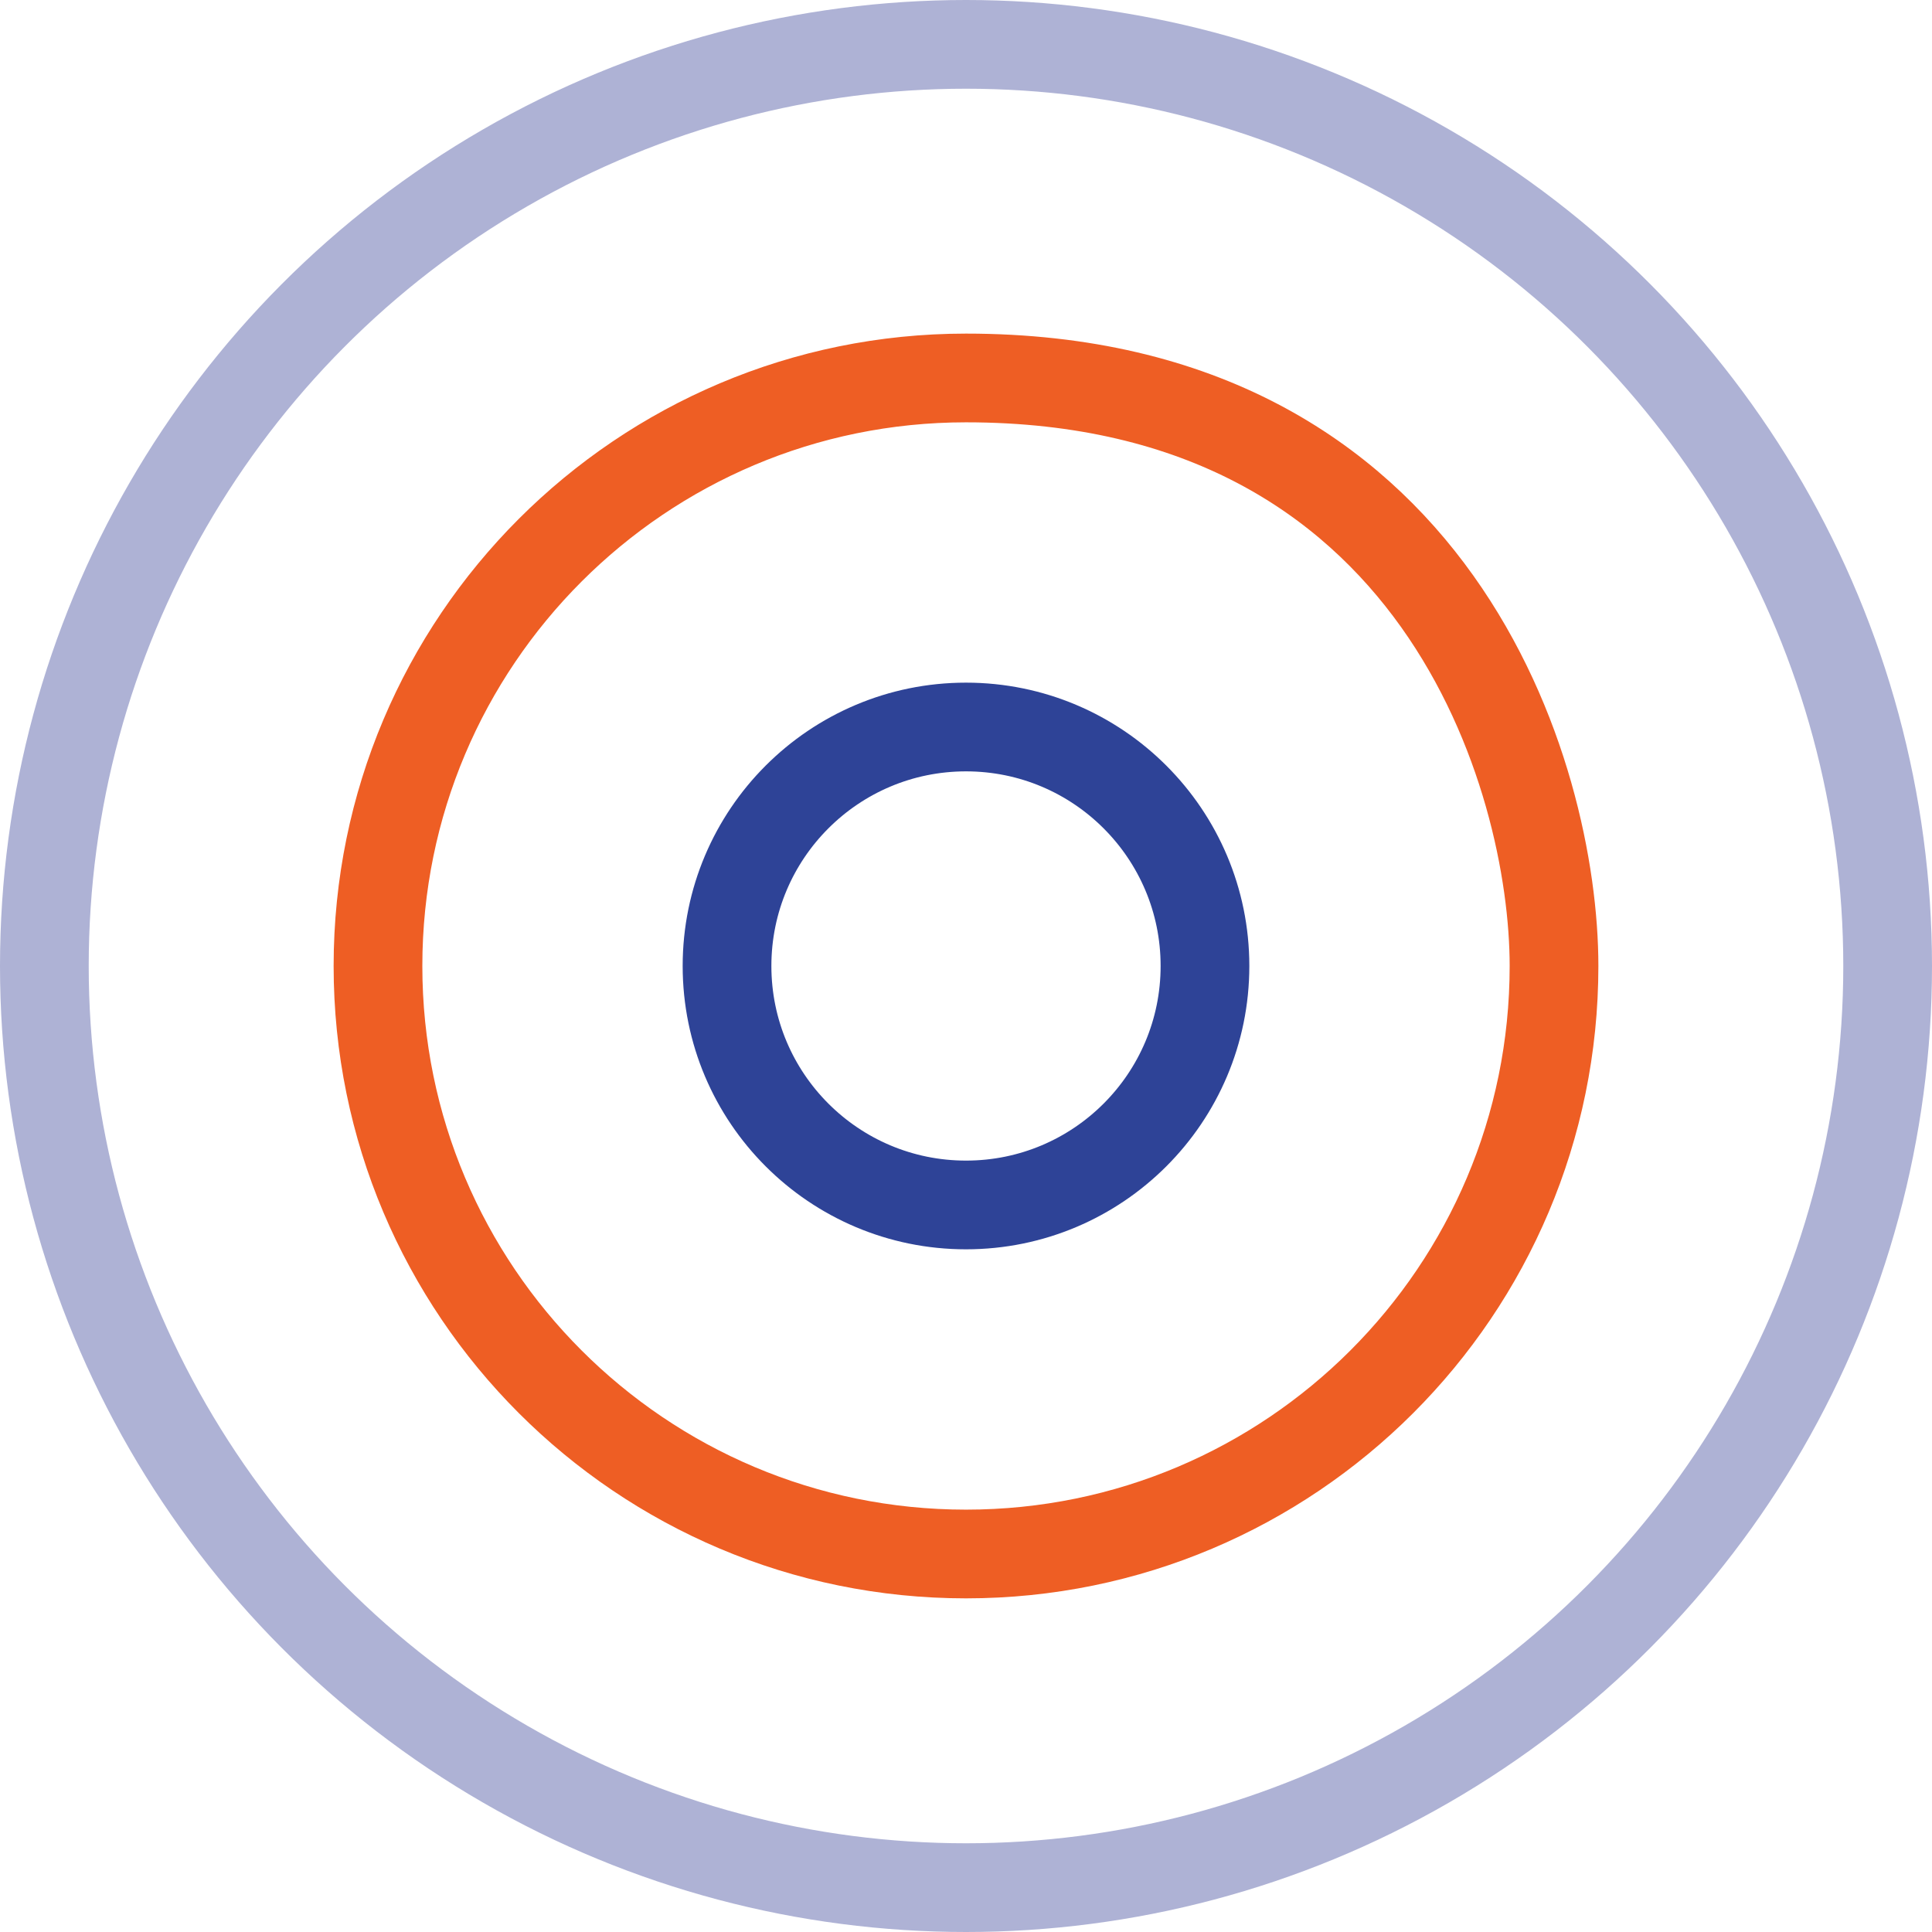
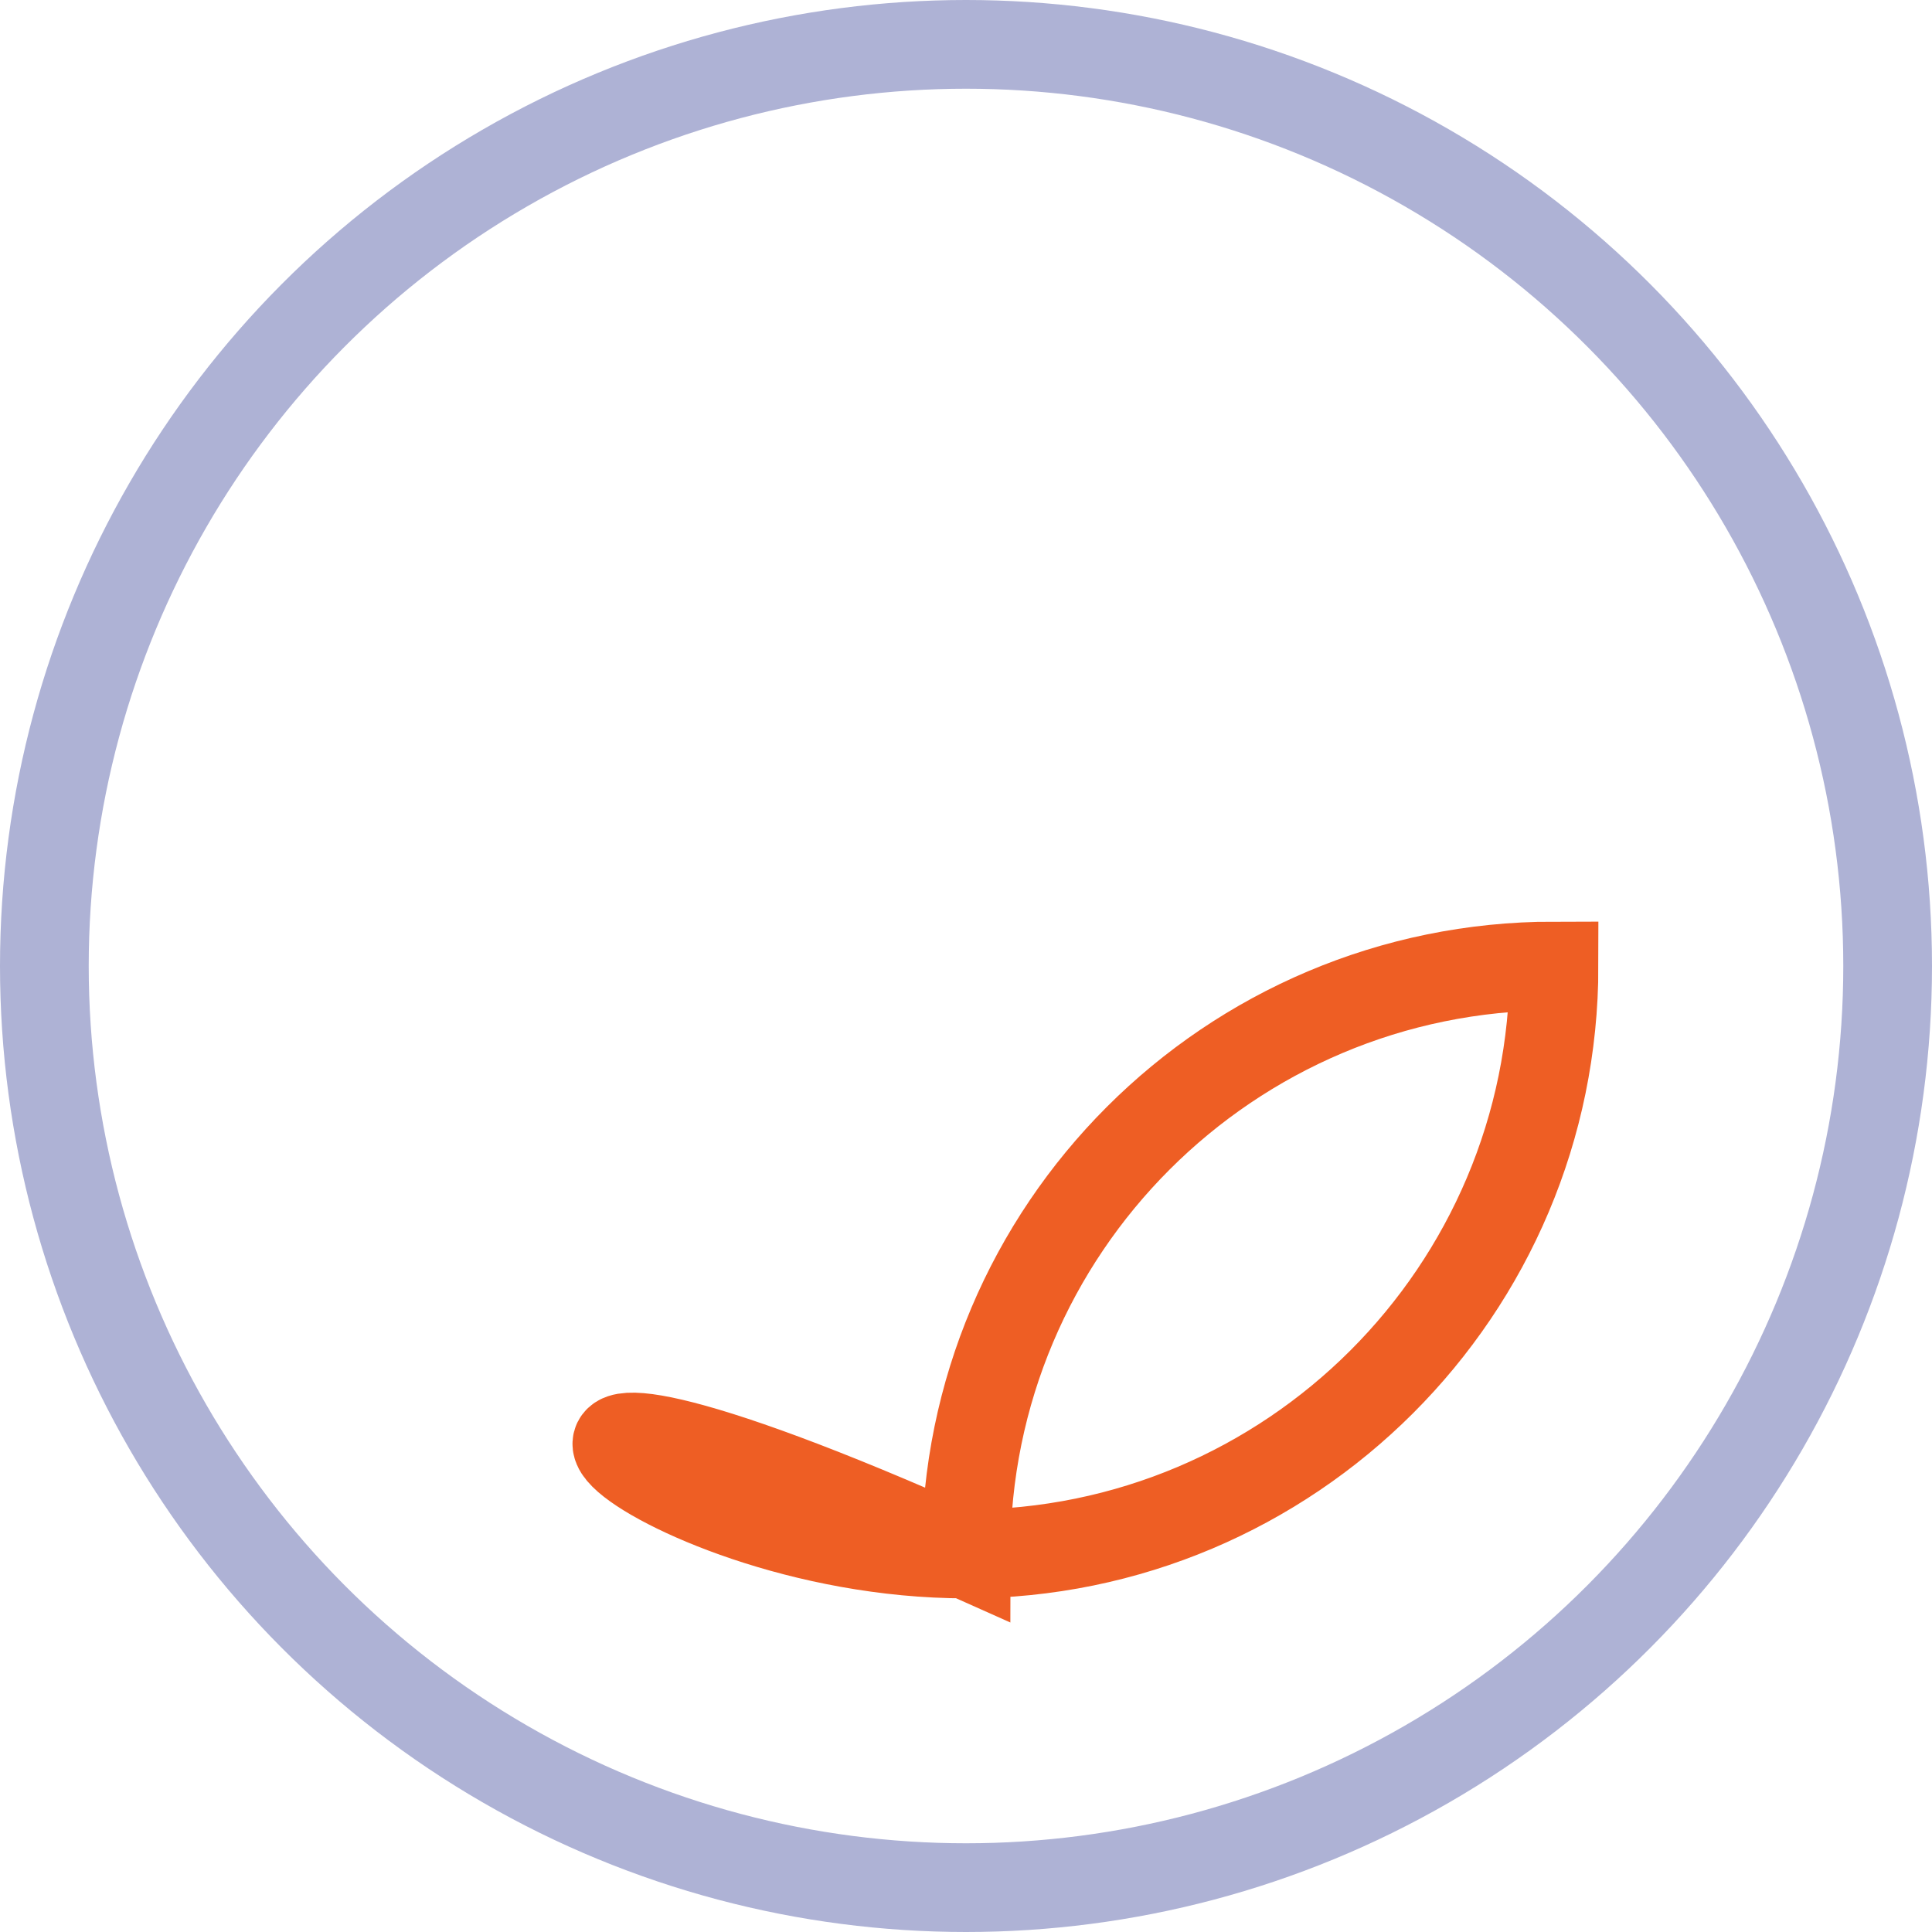
<svg xmlns="http://www.w3.org/2000/svg" xmlns:xlink="http://www.w3.org/1999/xlink" version="1.1" id="Vrstva_1" x="0px" y="0px" width="98px" height="98px" viewBox="0 0 98 98" enable-background="new 0 0 98 98" xml:space="preserve">
  <g>
    <defs>
      <rect id="SVGID_1_" width="98" height="98" />
    </defs>
    <clipPath id="SVGID_2_">
      <use xlink:href="#SVGID_1_" overflow="visible" />
    </clipPath>
    <circle clip-path="url(#SVGID_2_)" fill="none" stroke="#AEB2D5" stroke-width="4.5" stroke-miterlimit="10" cx="49" cy="49" r="46.75" />
-     <path clip-path="url(#SVGID_2_)" fill="none" stroke="#EE5E24" stroke-width="4.5" stroke-miterlimit="10" d="M49,78.826   c16.473,0,29.827-13.354,29.827-29.826c0-9.566-5.864-29.828-29.827-29.828c-16.473,0-29.827,13.354-29.827,29.828   C19.173,65.473,32.527,78.826,49,78.826z" />
-     <circle clip-path="url(#SVGID_2_)" fill="none" stroke="#2E4397" stroke-width="4.5" stroke-miterlimit="10" cx="49" cy="48.999" r="12.122" />
+     <path clip-path="url(#SVGID_2_)" fill="none" stroke="#EE5E24" stroke-width="4.5" stroke-miterlimit="10" d="M49,78.826   c16.473,0,29.827-13.354,29.827-29.826c-16.473,0-29.827,13.354-29.827,29.828   C19.173,65.473,32.527,78.826,49,78.826z" />
  </g>
</svg>